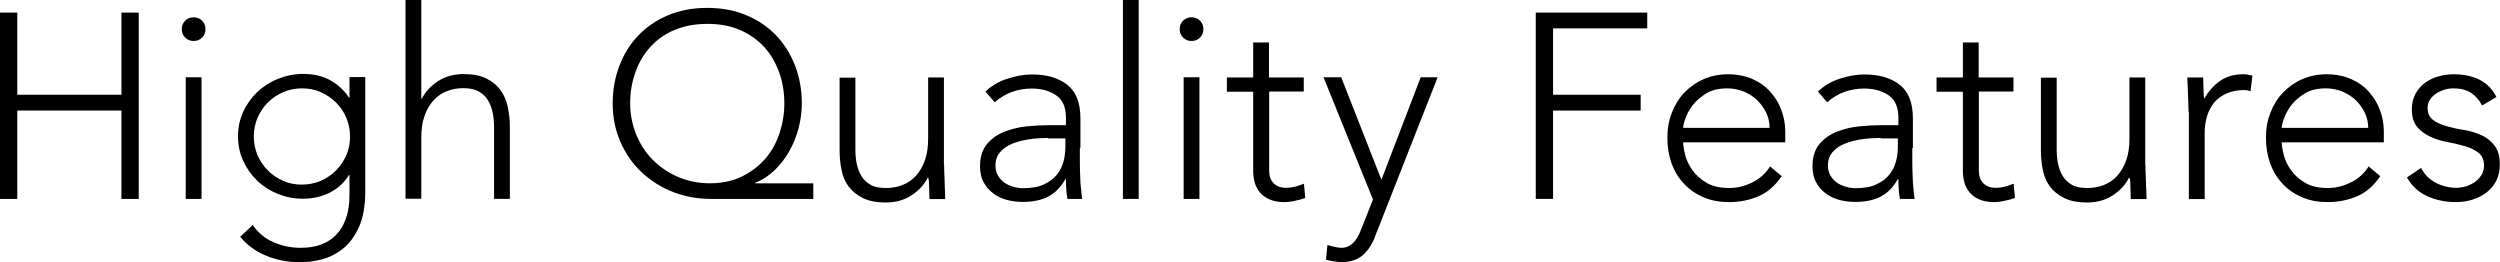
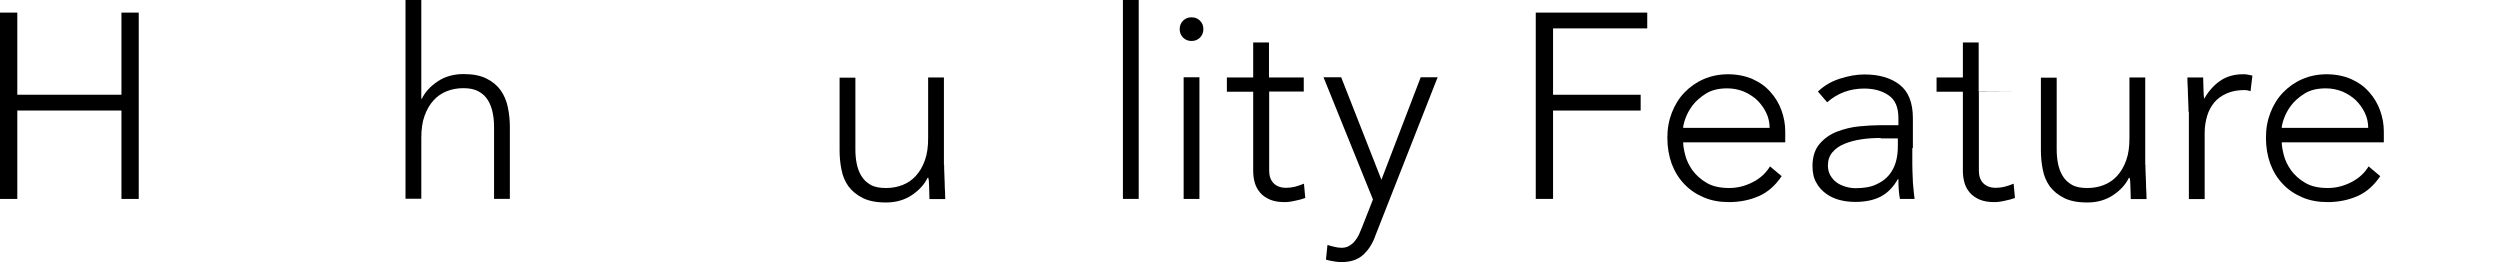
<svg xmlns="http://www.w3.org/2000/svg" id="_レイヤー_2" data-name="レイヤー 2" viewBox="0 0 132.98 13.94">
  <g id="text">
    <g>
      <path d="m0,.67h.92v4.37h5.54V.67h.92v9.91h-.92v-4.7H.92v4.7h-.92V.67Z" />
-       <path d="m9.67,1.55c0-.18.06-.33.18-.45.12-.12.27-.18.45-.18s.33.06.45.18.18.27.18.45-.06.33-.18.45-.27.18-.45.18-.33-.06-.45-.18c-.12-.12-.18-.27-.18-.45Zm.21,2.56h.84v6.47h-.84v-6.47Z" />
-       <path d="m19.43,10.16c0,.8-.12,1.45-.35,1.95-.23.49-.52.88-.88,1.15-.35.27-.73.45-1.13.55s-.76.14-1.09.14-.65-.03-.96-.09c-.31-.06-.61-.15-.89-.27-.28-.12-.53-.26-.76-.43-.23-.17-.43-.36-.59-.57l.66-.62c.3.42.67.73,1.12.92s.92.29,1.43.29c.43,0,.79-.06,1.08-.17s.54-.26.73-.44c.19-.18.34-.38.45-.6s.19-.44.24-.66c.05-.22.08-.43.09-.62,0-.2.01-.35.01-.48v-.9h-.03c-.24.39-.57.7-.99.92-.42.22-.9.34-1.46.34-.48,0-.92-.09-1.34-.26-.42-.17-.79-.41-1.1-.71-.31-.3-.56-.66-.74-1.06-.18-.4-.27-.83-.27-1.29s.09-.89.27-1.29c.18-.4.43-.75.74-1.05.31-.3.68-.54,1.1-.71s.87-.27,1.34-.27c.56,0,1.05.11,1.46.34s.74.53.99.92h.03v-1.09h.84v6.05Zm-.81-2.9c0-.35-.07-.69-.2-1-.13-.31-.32-.58-.55-.81-.23-.23-.5-.41-.81-.55s-.65-.2-1-.2-.69.07-1,.2c-.31.14-.58.32-.81.55-.23.23-.41.5-.55.81-.13.31-.2.65-.2,1s.07.69.2,1c.14.31.32.58.55.81.23.23.5.41.81.55.31.14.65.2,1,.2s.69-.07,1-.2c.31-.14.58-.32.81-.55.23-.23.41-.5.55-.81.14-.31.2-.65.2-1Z" />
      <path d="m21.57,0h.84v5.25h.03c.17-.35.45-.66.84-.92.39-.26.85-.39,1.37-.39s.91.08,1.23.24c.32.16.57.37.75.62.18.26.31.55.38.89.07.34.11.68.11,1.04v3.85h-.84v-3.81c0-.26-.02-.52-.07-.76-.05-.25-.13-.47-.25-.67-.12-.2-.28-.35-.49-.47s-.48-.18-.82-.18c-.31,0-.6.05-.88.16-.28.11-.51.27-.71.49-.2.22-.36.49-.48.83-.12.33-.17.72-.17,1.17v3.23h-.84V0Z" />
-       <path d="m43.26,10.58h-5.46c-.69,0-1.35-.12-1.98-.36-.63-.24-1.18-.59-1.66-1.03-.48-.44-.86-.98-1.14-1.6-.28-.63-.43-1.32-.43-2.09,0-.72.12-1.39.36-2.01.24-.62.57-1.16,1.01-1.61.43-.45.96-.81,1.58-1.07.62-.26,1.31-.39,2.08-.39s1.46.13,2.08.39c.62.26,1.15.62,1.58,1.07.43.45.77.99,1.01,1.61.24.62.36,1.29.36,2.01,0,.44-.06.88-.17,1.31-.11.43-.28.84-.49,1.22-.21.38-.48.72-.78,1.02-.31.29-.65.52-1.04.67v.03h3.09v.84Zm-9.74-5.08c0,.58.11,1.13.32,1.65.21.52.5.97.88,1.35.38.38.83.69,1.34.91.52.22,1.09.34,1.71.34s1.2-.12,1.69-.36.9-.55,1.24-.94c.34-.39.59-.84.76-1.35s.26-1.04.26-1.59c0-.6-.09-1.16-.28-1.67-.19-.52-.45-.97-.8-1.35-.35-.38-.78-.68-1.29-.9s-1.08-.32-1.73-.32-1.22.11-1.73.32-.94.51-1.29.9c-.35.38-.62.83-.8,1.35-.19.52-.28,1.08-.28,1.67Z" />
      <path d="m50.22,8.76c0,.12,0,.27.01.44,0,.17.02.35.02.53,0,.18.01.34.02.5,0,.15.01.27.01.36h-.84c0-.24-.02-.48-.02-.7s-.02-.37-.04-.43h-.04c-.17.35-.45.66-.84.92-.39.26-.85.39-1.37.39s-.92-.08-1.24-.24c-.32-.16-.57-.37-.76-.62-.18-.26-.31-.55-.37-.89-.07-.34-.1-.68-.1-1.04v-3.85h.84v3.81c0,.26.02.52.07.76s.13.47.25.66c.12.2.28.35.49.47s.48.17.82.17c.31,0,.6-.05.88-.16.28-.11.51-.27.71-.49.2-.22.36-.49.48-.83.12-.33.17-.72.17-1.17v-3.23h.84v4.65Z" />
-       <path d="m57.44,7.87c0,.32,0,.6,0,.85,0,.25.01.49.02.7,0,.21.02.42.04.6.01.19.04.37.06.56h-.78c-.06-.32-.08-.67-.08-1.05h-.03c-.24.42-.54.73-.9.92s-.81.29-1.36.29c-.28,0-.56-.03-.83-.1-.27-.07-.51-.18-.73-.34s-.39-.35-.52-.59c-.14-.24-.2-.54-.2-.88,0-.49.13-.89.38-1.18.25-.29.56-.51.93-.65.37-.14.76-.24,1.18-.28.42-.04.78-.06,1.1-.06h.98v-.39c0-.56-.17-.96-.52-1.2-.35-.24-.78-.36-1.3-.36-.75,0-1.41.24-1.97.73l-.49-.57c.31-.3.69-.53,1.15-.68.46-.15.9-.23,1.32-.23.78,0,1.41.18,1.88.55.47.37.7.96.7,1.78v1.58Zm-1.68-.53c-.35,0-.7.02-1.03.07-.33.05-.63.13-.9.24s-.48.26-.64.45c-.16.19-.24.42-.24.7,0,.2.04.37.13.53.09.15.2.28.34.38.14.1.3.17.47.22.17.05.35.08.52.08.45,0,.82-.06,1.11-.2.29-.13.52-.3.69-.51.17-.21.29-.45.36-.71s.1-.53.1-.8v-.43h-.92Z" />
      <path d="m59.73,0h.84v10.58h-.84V0Z" />
      <path d="m62.75,1.55c0-.18.06-.33.18-.45.12-.12.27-.18.45-.18s.33.06.45.18.18.27.18.45-.06.33-.18.45-.27.18-.45.18-.33-.06-.45-.18c-.12-.12-.18-.27-.18-.45Zm.21,2.56h.84v6.47h-.84v-6.47Z" />
      <path d="m69.36,4.87h-1.85v4.21c0,.29.08.51.24.67.16.16.38.24.66.24.16,0,.32-.02.48-.06.16-.04.32-.1.47-.16l.07.76c-.16.06-.34.11-.55.15-.21.05-.39.07-.55.07-.3,0-.55-.04-.77-.13-.21-.09-.39-.21-.52-.36-.13-.15-.23-.32-.29-.52-.06-.2-.09-.42-.09-.65v-4.21h-1.4v-.76h1.4v-1.86h.84v1.86h1.85v.76Z" />
      <path d="m73.14,12.59c-.16.42-.38.75-.66.99-.28.24-.65.36-1.12.36-.14,0-.28-.01-.42-.04-.14-.02-.28-.05-.41-.09l.08-.78c.12.04.25.07.37.1s.25.05.38.05c.15,0,.28-.03.4-.1.12-.07.22-.15.3-.25s.16-.22.22-.34c.06-.13.11-.25.16-.38l.59-1.5-2.63-6.5h.94l2.14,5.45,2.09-5.45h.9l-3.33,8.47Z" />
      <path d="m81.68.67h5.94v.84h-5.01v3.53h4.66v.84h-4.66v4.7h-.92V.67Z" />
      <path d="m94.77,9.37c-.33.49-.73.85-1.21,1.06s-1.01.32-1.59.32c-.5,0-.94-.08-1.34-.25-.4-.17-.75-.4-1.04-.71-.29-.3-.51-.66-.67-1.08-.15-.42-.23-.88-.23-1.38s.08-.93.24-1.34c.16-.41.38-.77.67-1.07s.63-.54,1.02-.71c.39-.17.83-.26,1.3-.26s.93.09,1.31.26.7.4.95.69c.26.29.45.61.58.97s.2.73.2,1.11v.59h-5.43c0,.18.04.4.11.68s.2.54.38.8c.19.26.44.49.75.67.31.19.72.28,1.21.28.43,0,.84-.1,1.25-.31s.71-.49.92-.84l.62.52Zm-.64-2.56c0-.29-.06-.56-.18-.81-.12-.25-.28-.47-.48-.67-.2-.19-.44-.34-.71-.46-.28-.11-.57-.17-.88-.17-.46,0-.84.09-1.14.28-.3.19-.54.4-.72.64-.18.24-.3.48-.38.71-.08.23-.11.39-.11.47h4.59Z" />
      <path d="m101.72,7.87c0,.32,0,.6,0,.85,0,.25.01.49.02.7,0,.21.02.42.04.6.01.19.04.37.06.56h-.78c-.06-.32-.08-.67-.08-1.05h-.03c-.24.42-.54.73-.9.92s-.81.29-1.36.29c-.28,0-.56-.03-.83-.1-.27-.07-.51-.18-.73-.34s-.39-.35-.52-.59c-.14-.24-.2-.54-.2-.88,0-.49.13-.89.38-1.18.25-.29.56-.51.93-.65.37-.14.76-.24,1.18-.28.42-.04.78-.06,1.1-.06h.98v-.39c0-.56-.17-.96-.52-1.2-.35-.24-.78-.36-1.3-.36-.75,0-1.41.24-1.97.73l-.49-.57c.31-.3.69-.53,1.15-.68.46-.15.9-.23,1.32-.23.78,0,1.41.18,1.88.55.47.37.7.96.7,1.78v1.58Zm-1.68-.53c-.35,0-.7.02-1.03.07-.33.05-.63.13-.9.24s-.48.26-.64.45c-.16.19-.24.42-.24.7,0,.2.04.37.13.53.09.15.2.28.34.38.14.1.3.17.47.22.17.05.35.08.52.08.45,0,.82-.06,1.11-.2.29-.13.52-.3.69-.51.17-.21.29-.45.36-.71s.1-.53.1-.8v-.43h-.92Z" />
-       <path d="m107.11,4.87h-1.85v4.21c0,.29.08.51.24.67.16.16.38.24.66.24.16,0,.32-.02.48-.06.16-.04.32-.1.47-.16l.07.76c-.16.06-.34.11-.55.15-.21.05-.39.07-.55.07-.3,0-.55-.04-.77-.13-.21-.09-.39-.21-.52-.36-.13-.15-.23-.32-.29-.52-.06-.2-.09-.42-.09-.65v-4.21h-1.4v-.76h1.4v-1.86h.84v1.86h1.85v.76Z" />
+       <path d="m107.11,4.87h-1.85v4.21c0,.29.08.51.24.67.16.16.38.24.66.24.16,0,.32-.02.48-.06.16-.04.32-.1.47-.16l.07.76c-.16.06-.34.11-.55.15-.21.05-.39.07-.55.07-.3,0-.55-.04-.77-.13-.21-.09-.39-.21-.52-.36-.13-.15-.23-.32-.29-.52-.06-.2-.09-.42-.09-.65v-4.21h-1.4v-.76h1.4v-1.86h.84v1.86v.76Z" />
      <path d="m114.12,8.76c0,.12,0,.27.01.44,0,.17.02.35.02.53,0,.18.01.34.02.5,0,.15.01.27.01.36h-.84c0-.24-.02-.48-.02-.7s-.02-.37-.04-.43h-.04c-.17.35-.45.66-.84.92-.39.26-.85.39-1.37.39s-.92-.08-1.24-.24c-.32-.16-.57-.37-.76-.62-.18-.26-.31-.55-.37-.89-.07-.34-.1-.68-.1-1.04v-3.85h.84v3.81c0,.26.02.52.07.76s.13.47.25.66c.12.2.28.35.49.47s.48.17.82.17c.31,0,.6-.05.88-.16.28-.11.51-.27.71-.49.2-.22.36-.49.48-.83.12-.33.17-.72.17-1.17v-3.23h.84v4.65Z" />
      <path d="m116.41,5.94c0-.12,0-.27-.01-.44,0-.17-.02-.35-.02-.52s-.01-.34-.02-.5c0-.15-.01-.27-.01-.36h.84c0,.24.02.48.02.7,0,.22.02.37.04.43.21-.38.49-.7.83-.94.34-.24.75-.36,1.23-.36.08,0,.17,0,.25.02s.16.03.25.05l-.1.83c-.11-.04-.22-.06-.32-.06-.36,0-.68.06-.95.18s-.49.28-.66.48c-.17.21-.3.45-.38.72-.08.28-.13.57-.13.89v3.53h-.84v-4.65Z" />
      <path d="m126.61,9.37c-.33.49-.73.85-1.21,1.06s-1.01.32-1.59.32c-.5,0-.94-.08-1.34-.25-.4-.17-.75-.4-1.04-.71-.29-.3-.51-.66-.67-1.08-.15-.42-.23-.88-.23-1.38s.08-.93.24-1.34c.16-.41.38-.77.67-1.07s.63-.54,1.02-.71c.39-.17.83-.26,1.3-.26s.93.09,1.31.26.7.4.95.69c.26.29.45.61.58.97s.2.73.2,1.11v.59h-5.43c0,.18.04.4.11.68s.2.54.38.8c.19.26.44.49.75.67.31.19.72.28,1.21.28.43,0,.84-.1,1.25-.31s.71-.49.92-.84l.62.52Zm-.64-2.56c0-.29-.06-.56-.18-.81-.12-.25-.28-.47-.48-.67-.2-.19-.44-.34-.71-.46-.28-.11-.57-.17-.88-.17-.46,0-.84.09-1.14.28-.3.19-.54.4-.72.64-.18.24-.3.48-.38.71-.08.23-.11.39-.11.47h4.59Z" />
-       <path d="m128.78,8.93c.18.35.44.61.78.79.35.18.71.27,1.09.27.18,0,.35-.03.53-.08.18-.06.34-.14.48-.24.14-.1.25-.23.34-.37.09-.14.13-.31.13-.5,0-.3-.1-.52-.29-.67s-.43-.27-.71-.35-.59-.16-.92-.22c-.34-.06-.64-.15-.92-.28-.28-.13-.52-.3-.71-.52-.19-.22-.29-.54-.29-.95,0-.32.07-.59.2-.83.13-.23.3-.43.51-.58.21-.15.45-.27.71-.34.26-.07.53-.11.8-.11.53,0,.99.1,1.38.29.39.2.69.5.9.92l-.76.45c-.16-.3-.36-.52-.6-.68-.24-.15-.55-.23-.93-.23-.15,0-.31.02-.47.07-.16.05-.31.11-.44.2s-.24.19-.33.32c-.09.13-.13.28-.13.45,0,.29.1.5.29.64.19.14.43.25.71.33.28.08.59.15.92.2s.64.15.92.27.52.31.71.55c.19.24.29.58.29,1.01,0,.34-.06.63-.19.88-.13.25-.3.45-.52.62-.22.17-.47.29-.75.38s-.57.13-.88.13c-.56,0-1.07-.11-1.53-.32s-.82-.55-1.07-.99l.74-.5Z" />
    </g>
  </g>
</svg>